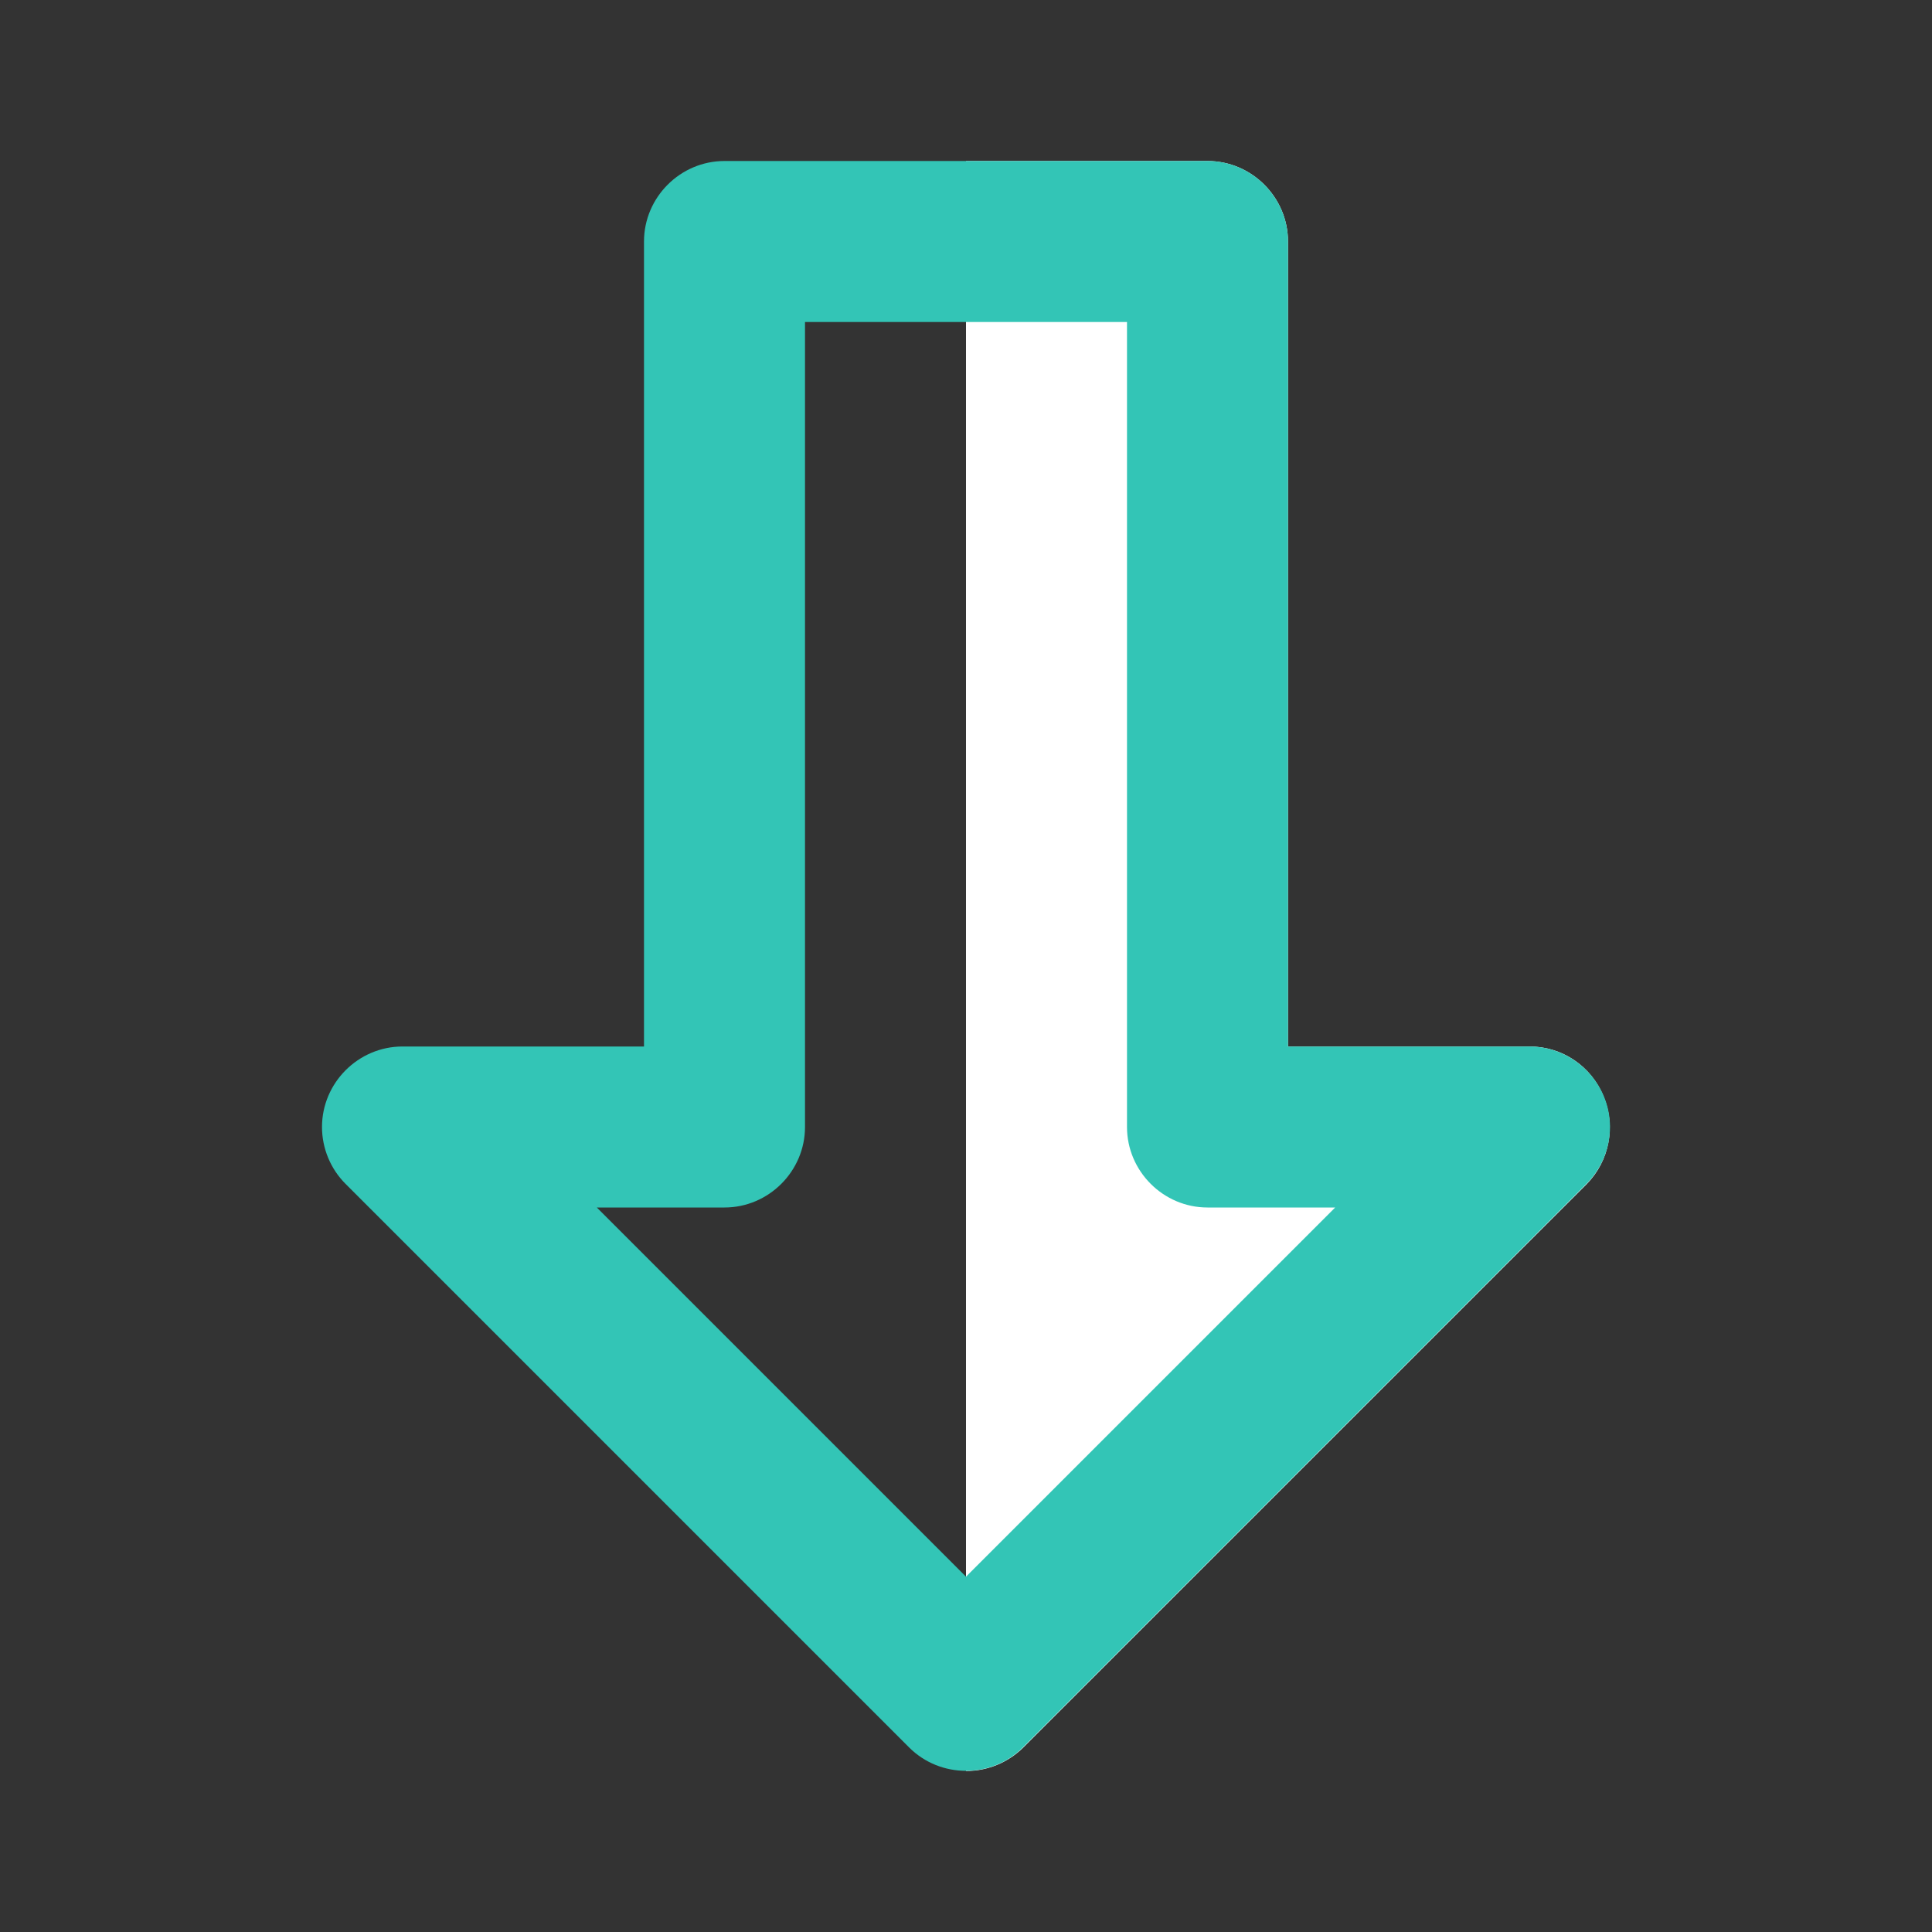
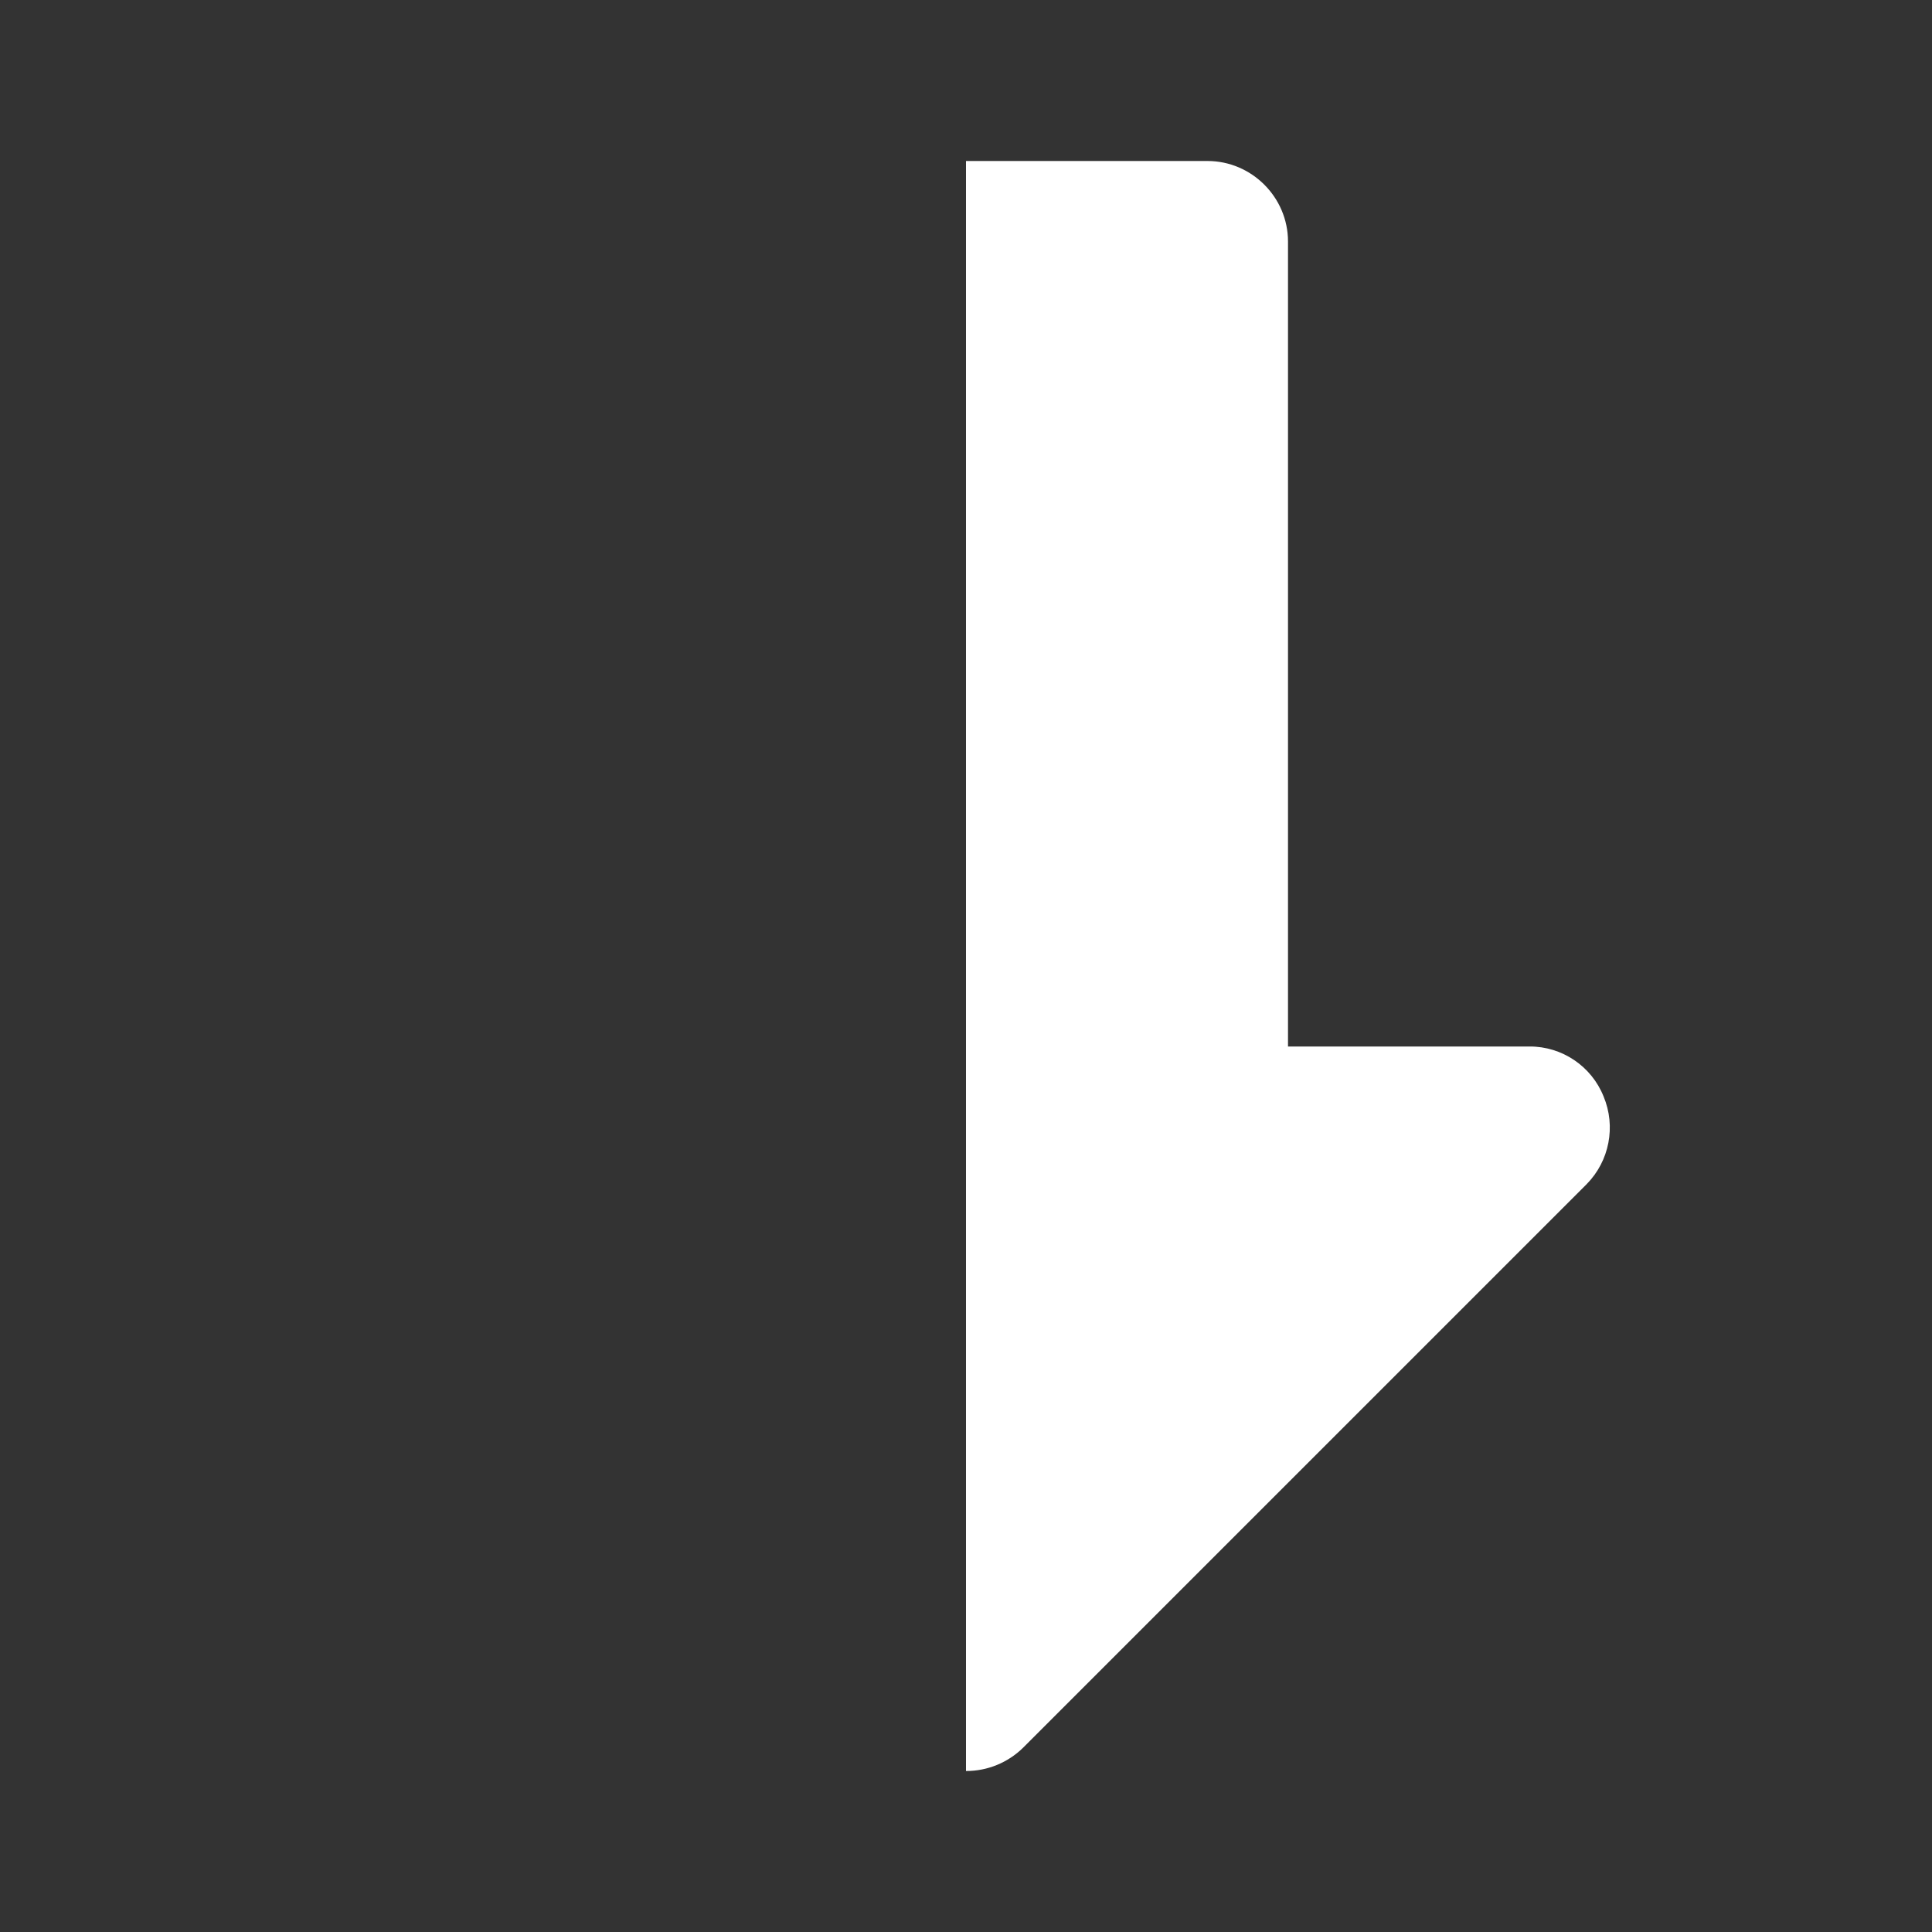
<svg xmlns="http://www.w3.org/2000/svg" width="100%" height="100%" viewBox="0 0 24 24" version="1.1" xml:space="preserve" style="fill-rule:evenodd;clip-rule:evenodd;stroke-linejoin:round;stroke-miterlimit:2;">
  <rect x="0" y="0" width="24" height="24" fill="#333333" stroke="none" />
  <g id="Down-3" transform="matrix(-1,0,0,1,24,0)">
    <path d="M12,22L12,2L9,2C8.451,2 8,2.451 8,3L8,13L5,13C4.596,12.998 4.23,13.245 4.08,13.62C3.924,13.992 4.007,14.423 4.29,14.71L11.29,21.71C11.479,21.896 11.734,22.001 12,22Z" style="fill:white;fill-rule:nonzero;" />
    <g transform="matrix(-1,0,0,1,24,0)">
-       <path d="M12.707,21.707L19.707,14.707C19.894,14.52 20,14.265 20,14C20,13.451 19.549,13 19,13L16,13L16,3C16,2.451 15.549,2 15,2L9,2C8.451,2 8,2.451 8,3L8,13L5,13C4.451,13 4,13.451 4,14C4,14.265 4.106,14.52 4.293,14.707L11.293,21.707C11.681,22.095 12.319,22.095 12.707,21.707ZM12,19.586L7.414,15L9,15C9.549,15 10,14.549 10,14L10,4L14,4L14,14C14,14.549 14.451,15 15,15L16.586,15L12,19.586Z" style="fill:rgb(51,197,182);fill-rule:nonzero;" />
-     </g>
+       </g>
  </g>
</svg>